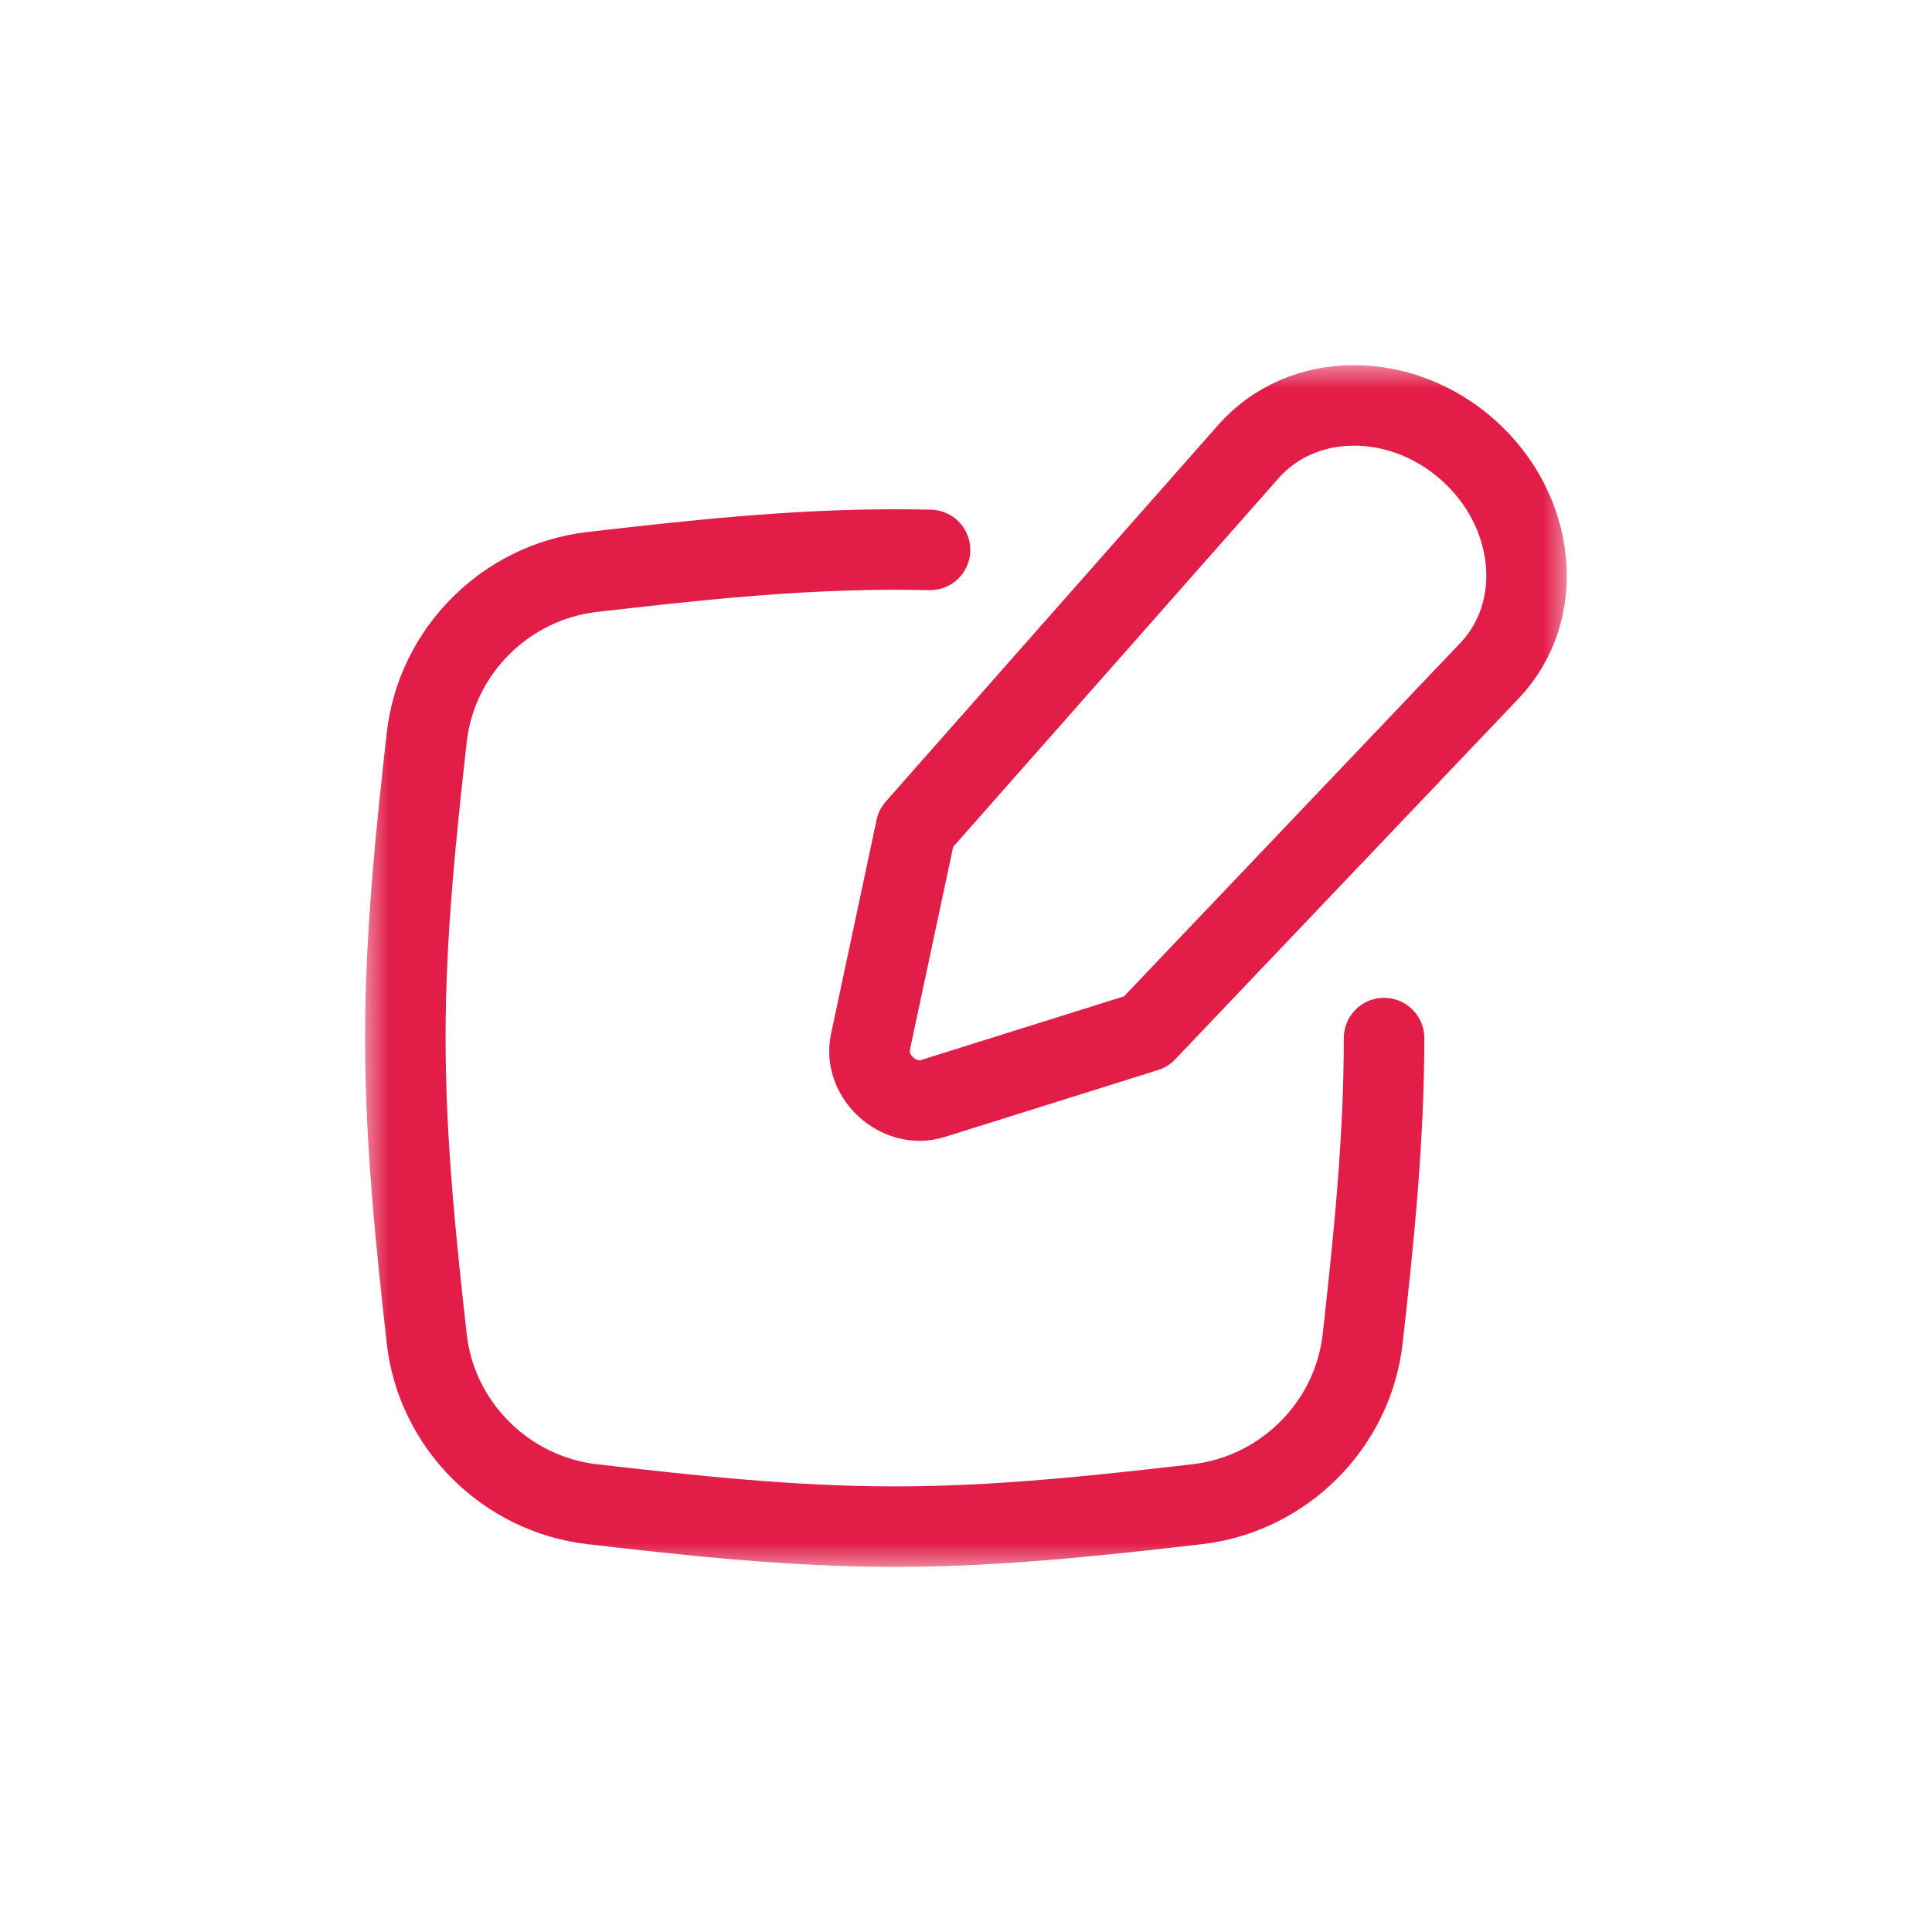
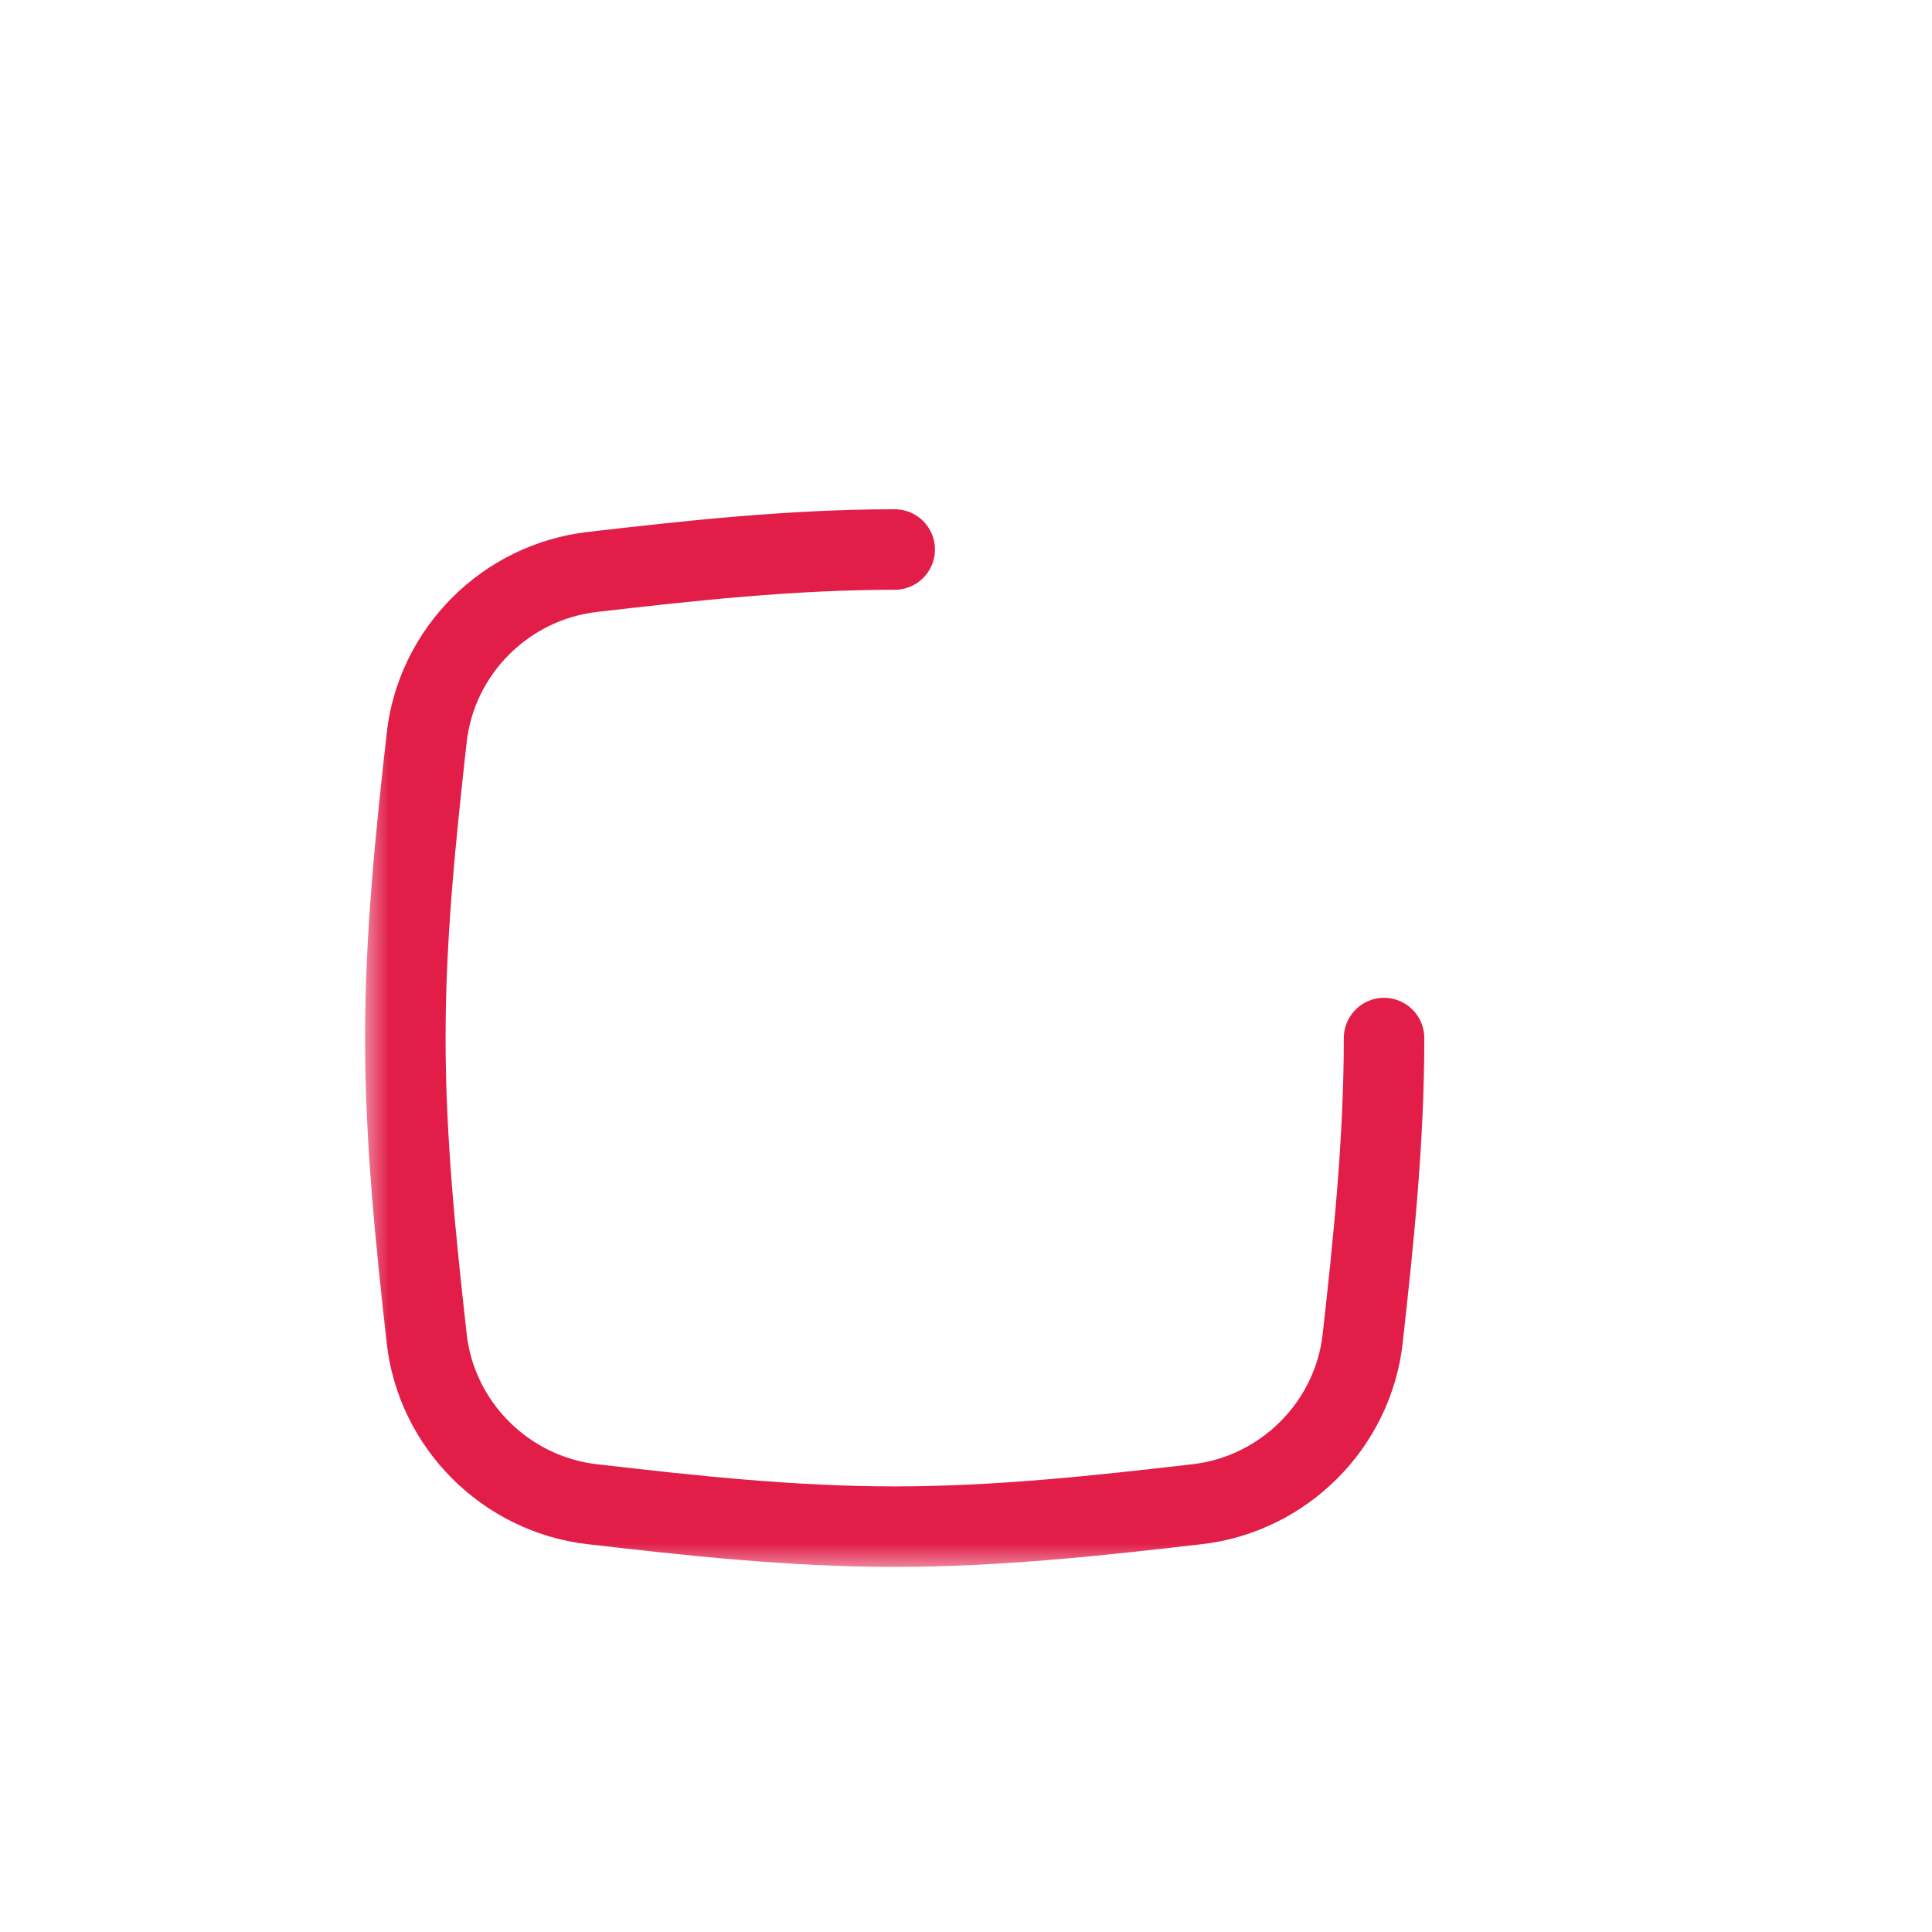
<svg xmlns="http://www.w3.org/2000/svg" width="72" height="72" viewBox="0 0 72 72" fill="none">
  <mask id="mask0_181_633" style="mask-type:luminance" maskUnits="userSpaceOnUse" x="13" y="13" width="46" height="46">
    <path d="M58.5 13.5H13.5V58.5H58.5V13.5Z" fill="white" />
  </mask>
  <g mask="url(#mask0_181_633)">
-     <path d="M51.58 38.686C51.58 42.517 51.188 46.262 50.783 49.886C50.422 53.109 47.841 55.685 44.614 56.058C40.967 56.479 37.198 56.894 33.343 56.894C29.487 56.894 25.718 56.479 22.072 56.058C18.844 55.685 16.263 53.109 15.902 49.886C15.497 46.262 15.105 42.517 15.105 38.686C15.105 34.856 15.497 31.111 15.902 27.488C16.263 24.264 18.844 21.688 22.072 21.315C25.718 20.894 29.487 20.479 33.343 20.479C33.783 20.479 34.222 20.484 34.66 20.494" stroke="#E11D48" stroke-width="3" stroke-linecap="round" stroke-linejoin="round" />
-     <path d="M46.531 16.822L34.136 30.863L32.438 38.837C32.165 40.12 33.505 41.334 34.759 40.94L42.707 38.446L55.509 24.996C57.635 22.762 57.264 19.026 54.691 16.753C52.177 14.534 48.524 14.564 46.531 16.822Z" stroke="#E11D48" stroke-width="3" stroke-linecap="round" stroke-linejoin="round" />
+     <path d="M51.58 38.686C51.58 42.517 51.188 46.262 50.783 49.886C50.422 53.109 47.841 55.685 44.614 56.058C40.967 56.479 37.198 56.894 33.343 56.894C29.487 56.894 25.718 56.479 22.072 56.058C18.844 55.685 16.263 53.109 15.902 49.886C15.497 46.262 15.105 42.517 15.105 38.686C15.105 34.856 15.497 31.111 15.902 27.488C16.263 24.264 18.844 21.688 22.072 21.315C25.718 20.894 29.487 20.479 33.343 20.479" stroke="#E11D48" stroke-width="3" stroke-linecap="round" stroke-linejoin="round" />
  </g>
</svg>